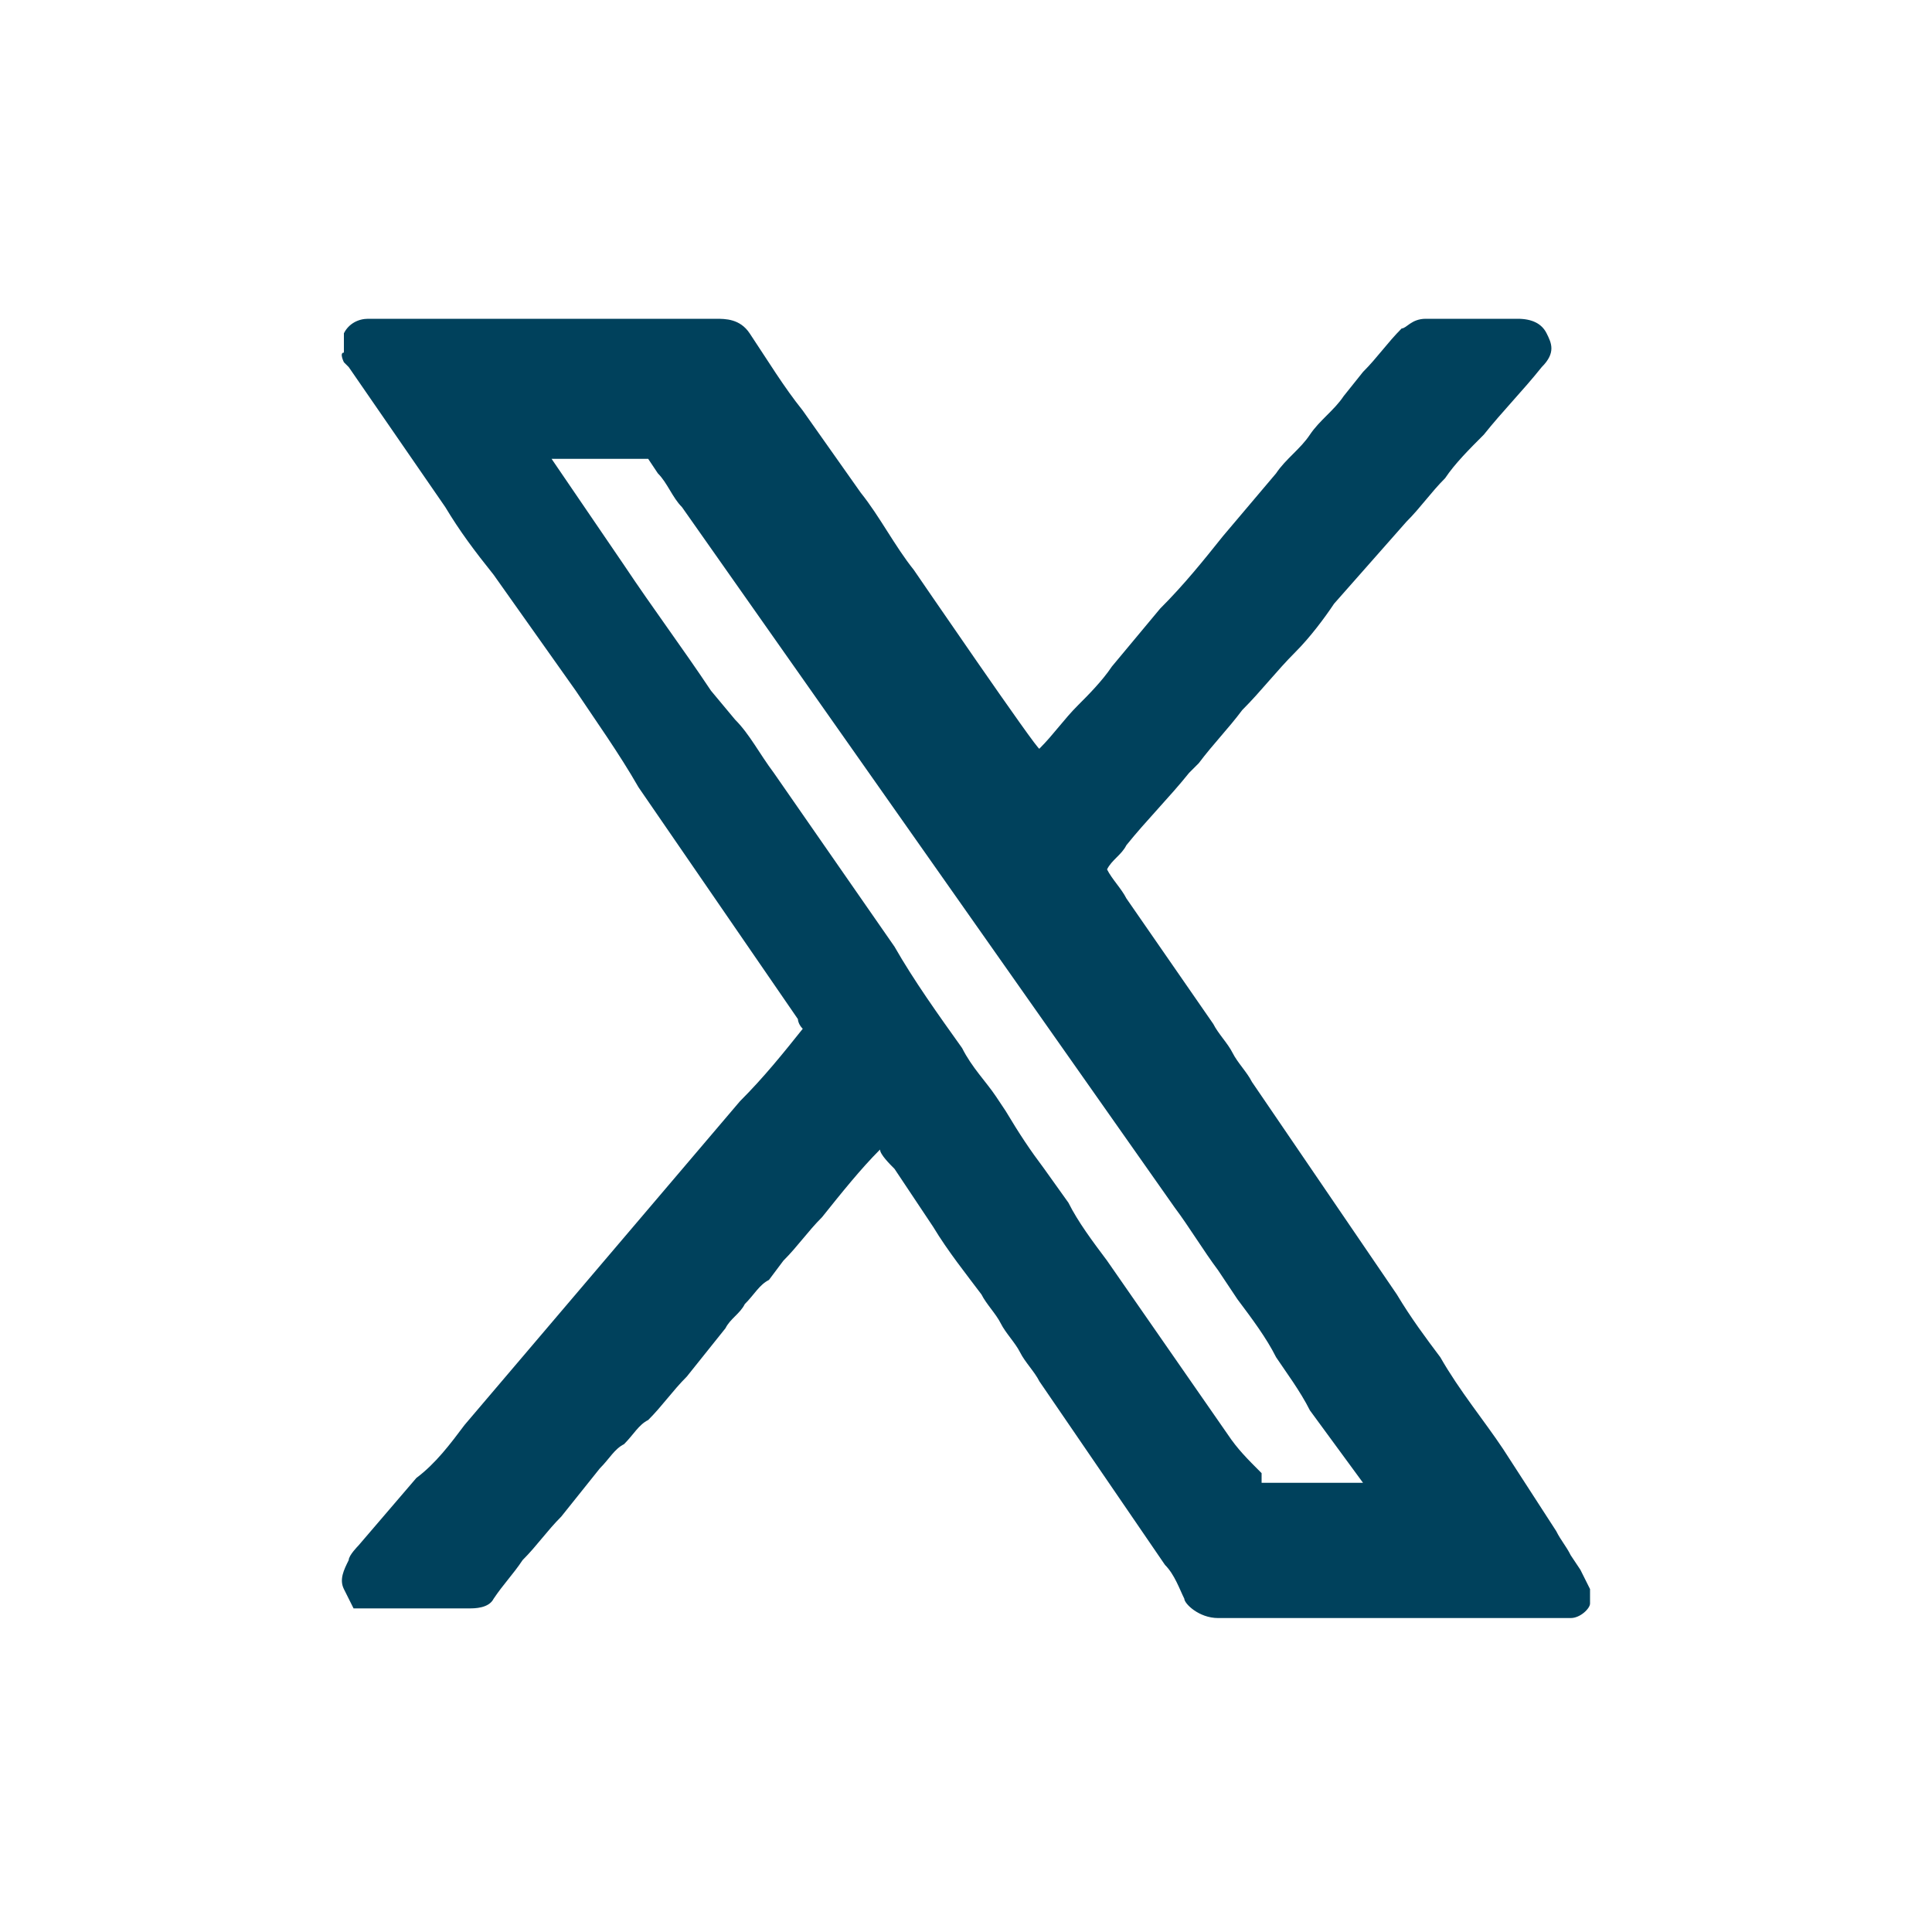
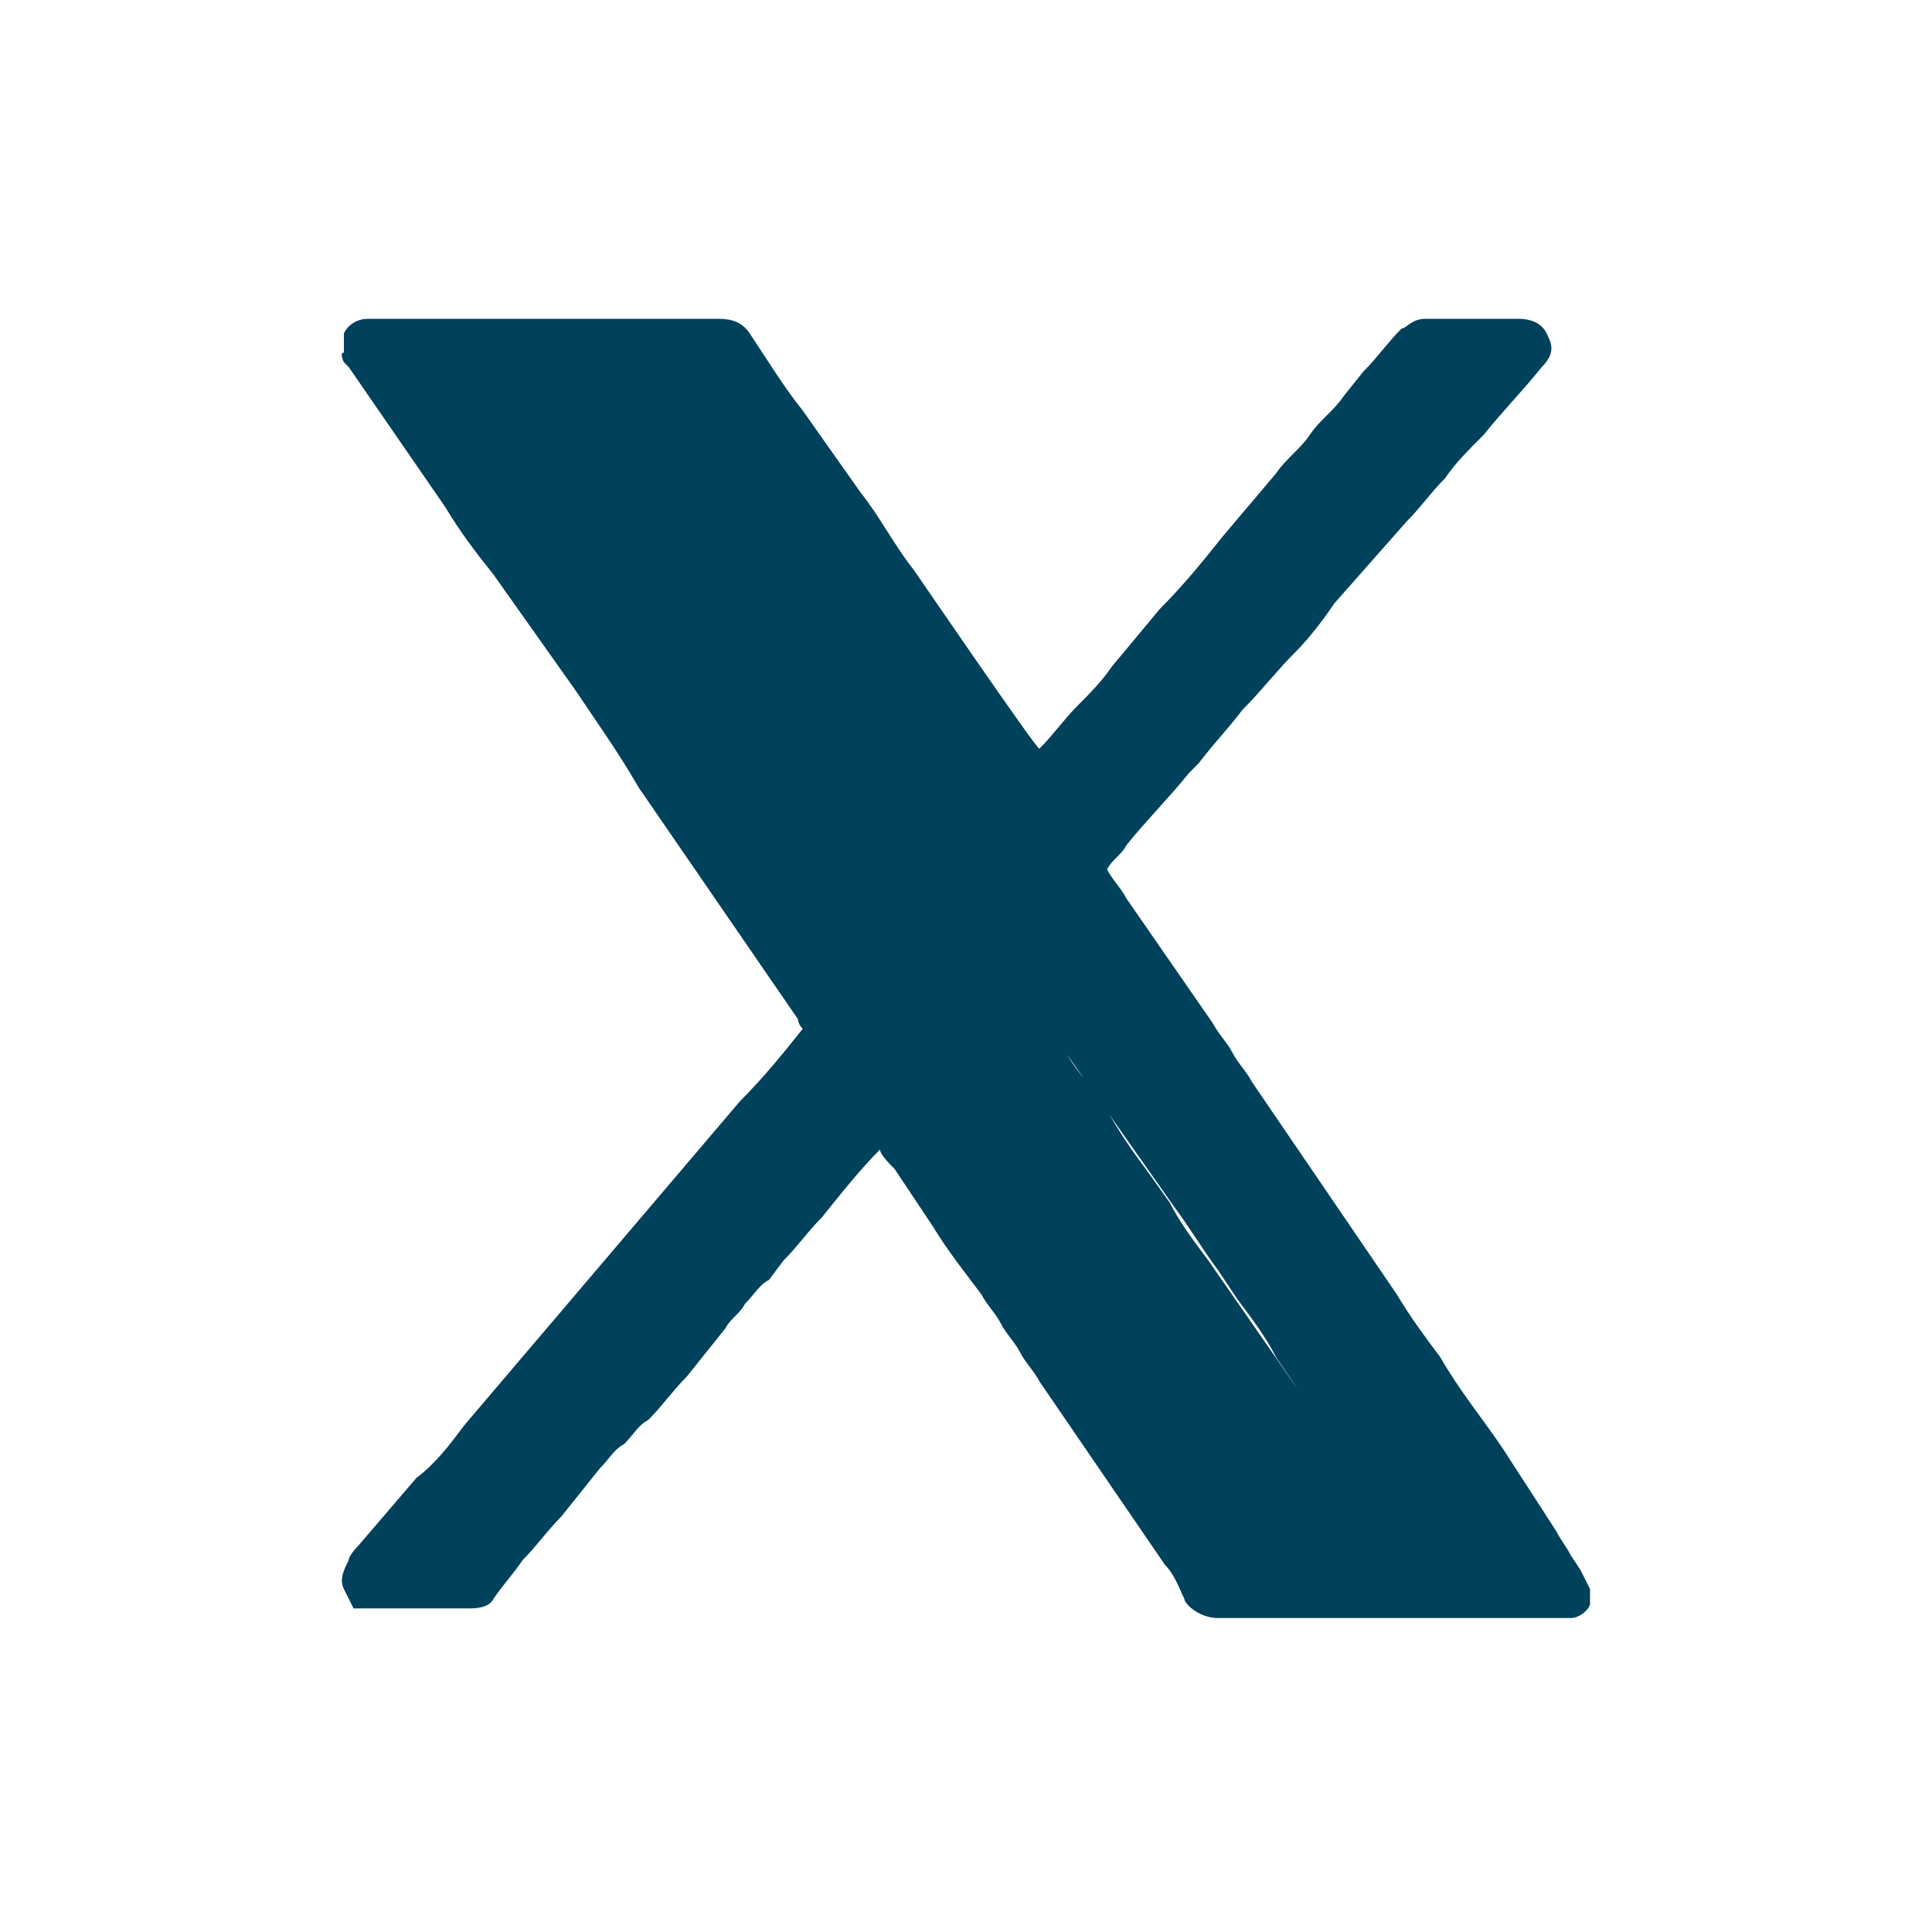
<svg xmlns="http://www.w3.org/2000/svg" id="Capa_1" data-name="Capa 1" viewBox="0 0 40 40">
-   <path d="M32.52,32.2c-.1-.2-.2-.3-.3-.5l-1.1-1.7c-.4-.6-.9-1.2-1.3-1.9-.3-.4-.6-.8-.9-1.3l-3-4.4c-.1-.2-.3-.4-.4-.6s-.3-.4-.4-.6l-1.8-2.6c-.1-.2-.3-.4-.4-.6.1-.2.3-.3.4-.5.4-.5.9-1,1.3-1.5l.2-.2c.3-.4.6-.7.9-1.1.4-.4.7-.8,1.1-1.2.3-.3.6-.7.8-1l1.5-1.7c.3-.3.5-.6.8-.9.2-.3.5-.6.8-.9.4-.5.8-.9,1.2-1.4.3-.3.2-.5.1-.7-.1-.2-.3-.3-.6-.3h-1.9c-.3,0-.4.2-.5.2-.3.3-.5.6-.8.9l-.4.5c-.2.3-.5.5-.7.8s-.5.5-.7.8l-1.1,1.3c-.4.5-.8,1-1.3,1.5l-1,1.2c-.2.3-.5.6-.7.8-.3.3-.5.6-.8.9h0c0,.1-2.6-3.7-2.6-3.7-.4-.5-.7-1.1-1.1-1.6l-1.2-1.7c-.4-.5-.7-1-1.1-1.6-.2-.3-.5-.3-.7-.3h-7.2c-.2,0-.4.1-.5.3v.4c-.1,0,0,.2,0,.2l.1.1,2,2.9c.3.5.6.9,1,1.4l1.7,2.4c.4.6.9,1.3,1.3,2l3.3,4.8s0,.1.1.2c-.4.5-.8,1-1.3,1.5l-5.7,6.7c-.3.4-.6.8-1,1.1l-1.2,1.4s-.2.2-.2.3c-.1.2-.2.4-.1.6l.2.4h2.4c.1,0,.4,0,.5-.2.2-.3.4-.5.6-.8.3-.3.5-.6.8-.9l.8-1c.2-.2.3-.4.5-.5.2-.2.3-.4.5-.5.3-.3.5-.6.8-.9l.8-1c.1-.2.3-.3.4-.5.2-.2.3-.4.5-.5l.3-.4c.3-.3.5-.6.8-.9h0c.4-.5.8-1,1.2-1.4,0,.1.2.3.3.4l.8,1.2c.3.5.7,1,1,1.4.1.2.3.4.4.6s.3.4.4.6.3.4.4.6l2.6,3.8c.2.2.3.5.4.7,0,.1.3.4.7.4h7.3c.2,0,.4-.2.4-.3v-.3l-.2-.4-.2-.3ZM13.42,9.5l.2.3c.2.2.3.5.5.7l10.2,14.5c.3.4.6.9.9,1.3l.4.6c.3.4.6.8.8,1.2.2.3.5.7.7,1.1l1.1,1.5h-2.1v-.2c-.3-.3-.5-.5-.7-.8l-2.5-3.6c-.3-.4-.6-.8-.8-1.2l-.5-.7c-.3-.4-.5-.7-.8-1.2l-.2-.3c-.2-.3-.5-.6-.7-1-.5-.7-1-1.4-1.4-2.1l-2.5-3.6c-.3-.4-.5-.8-.8-1.1l-.5-.6c-.6-.9-1.2-1.7-1.8-2.6l-1.5-2.2h2.1-.1Z" fill="#00415c" />
+   <path d="M32.52,32.2c-.1-.2-.2-.3-.3-.5l-1.1-1.7c-.4-.6-.9-1.2-1.3-1.9-.3-.4-.6-.8-.9-1.3l-3-4.4c-.1-.2-.3-.4-.4-.6s-.3-.4-.4-.6l-1.8-2.6c-.1-.2-.3-.4-.4-.6.1-.2.3-.3.4-.5.4-.5.9-1,1.3-1.5l.2-.2c.3-.4.6-.7.9-1.1.4-.4.7-.8,1.1-1.2.3-.3.6-.7.8-1l1.5-1.7c.3-.3.5-.6.8-.9.2-.3.5-.6.8-.9.4-.5.8-.9,1.2-1.4.3-.3.2-.5.1-.7-.1-.2-.3-.3-.6-.3h-1.9c-.3,0-.4.2-.5.2-.3.3-.5.6-.8.9l-.4.5c-.2.3-.5.5-.7.8s-.5.5-.7.8l-1.1,1.3c-.4.5-.8,1-1.3,1.5l-1,1.2c-.2.3-.5.6-.7.8-.3.3-.5.6-.8.9h0c0,.1-2.6-3.7-2.6-3.7-.4-.5-.7-1.1-1.1-1.6l-1.2-1.7c-.4-.5-.7-1-1.1-1.6-.2-.3-.5-.3-.7-.3h-7.2c-.2,0-.4.1-.5.3v.4c-.1,0,0,.2,0,.2l.1.1,2,2.9c.3.5.6.9,1,1.4l1.7,2.4c.4.6.9,1.3,1.3,2l3.3,4.8s0,.1.1.2c-.4.5-.8,1-1.3,1.5l-5.7,6.7c-.3.4-.6.8-1,1.1l-1.2,1.4s-.2.2-.2.3c-.1.2-.2.4-.1.6l.2.4h2.4c.1,0,.4,0,.5-.2.2-.3.4-.5.6-.8.3-.3.5-.6.8-.9l.8-1c.2-.2.3-.4.5-.5.2-.2.3-.4.5-.5.3-.3.5-.6.8-.9l.8-1c.1-.2.3-.3.4-.5.2-.2.3-.4.5-.5l.3-.4c.3-.3.5-.6.8-.9h0c.4-.5.8-1,1.2-1.4,0,.1.2.3.3.4l.8,1.2c.3.5.7,1,1,1.4.1.2.3.4.4.6s.3.4.4.6.3.4.4.6l2.6,3.8c.2.2.3.5.4.7,0,.1.3.4.7.4h7.3c.2,0,.4-.2.4-.3v-.3l-.2-.4-.2-.3ZM13.42,9.5l.2.3c.2.2.3.5.5.7l10.2,14.5c.3.4.6.9.9,1.3l.4.6c.3.4.6.8.8,1.2.2.3.5.7.7,1.1l1.1,1.5v-.2c-.3-.3-.5-.5-.7-.8l-2.5-3.6c-.3-.4-.6-.8-.8-1.2l-.5-.7c-.3-.4-.5-.7-.8-1.2l-.2-.3c-.2-.3-.5-.6-.7-1-.5-.7-1-1.4-1.4-2.1l-2.5-3.6c-.3-.4-.5-.8-.8-1.1l-.5-.6c-.6-.9-1.2-1.7-1.8-2.6l-1.5-2.2h2.1-.1Z" fill="#00415c" />
</svg>